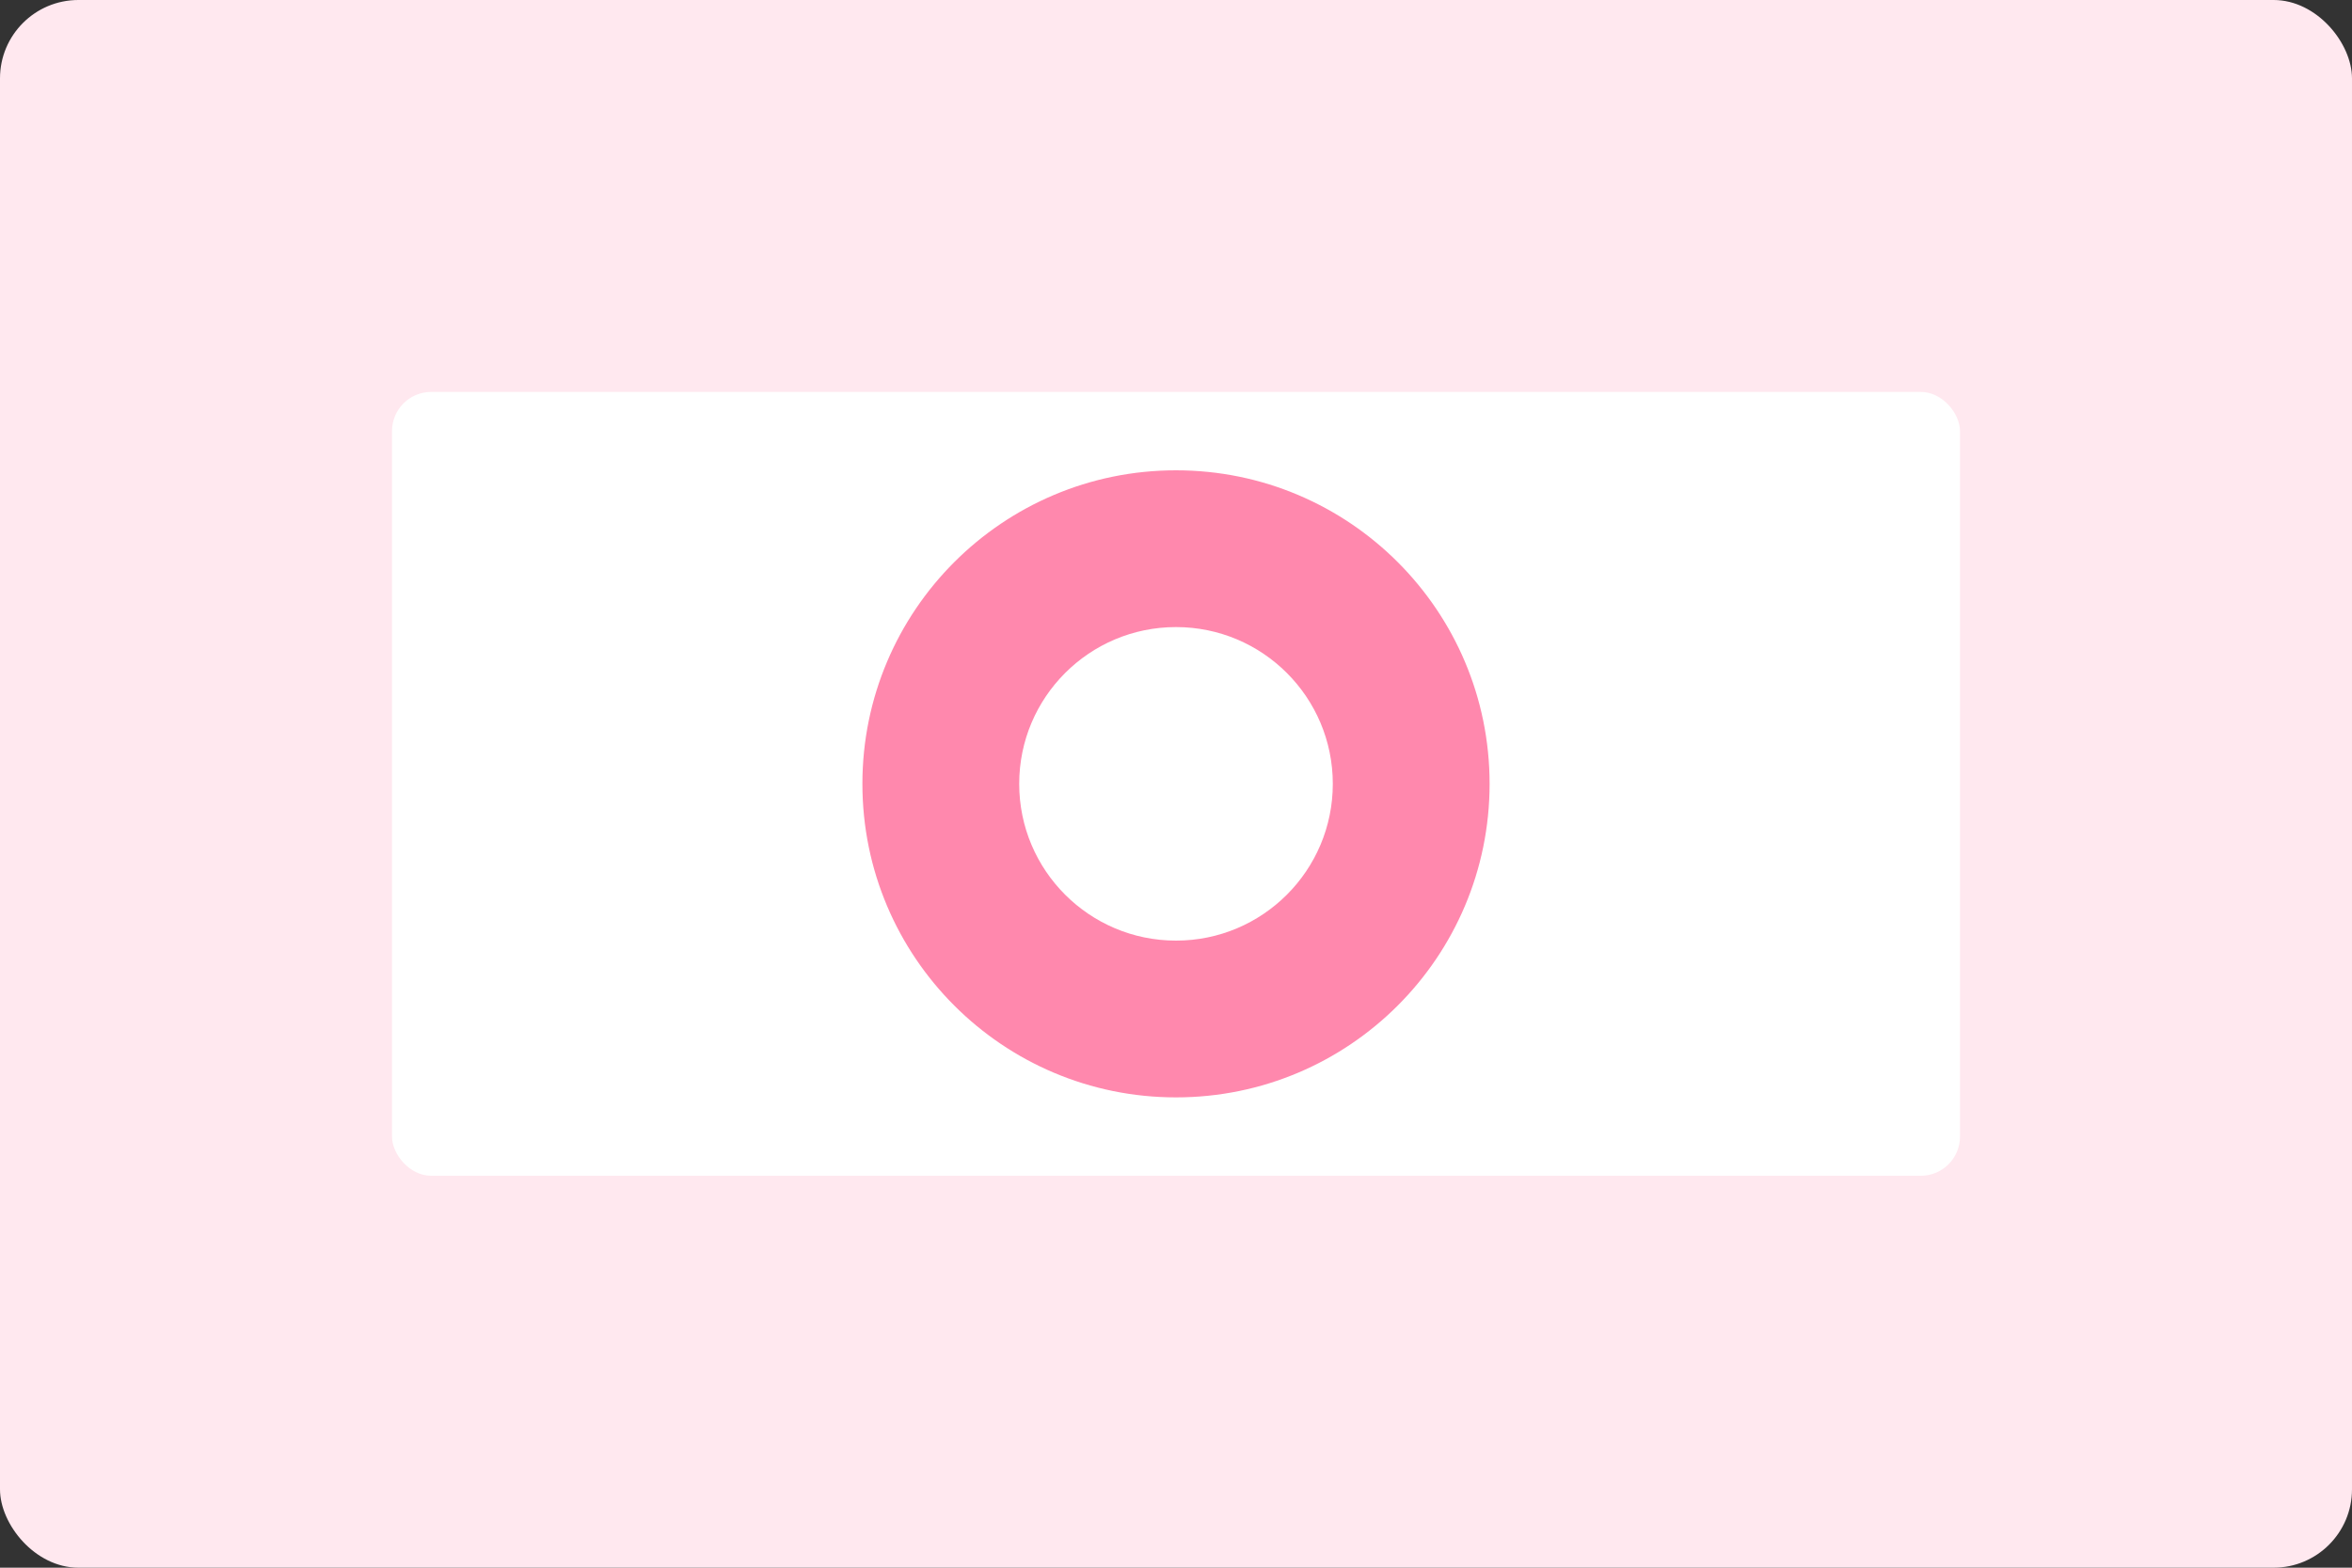
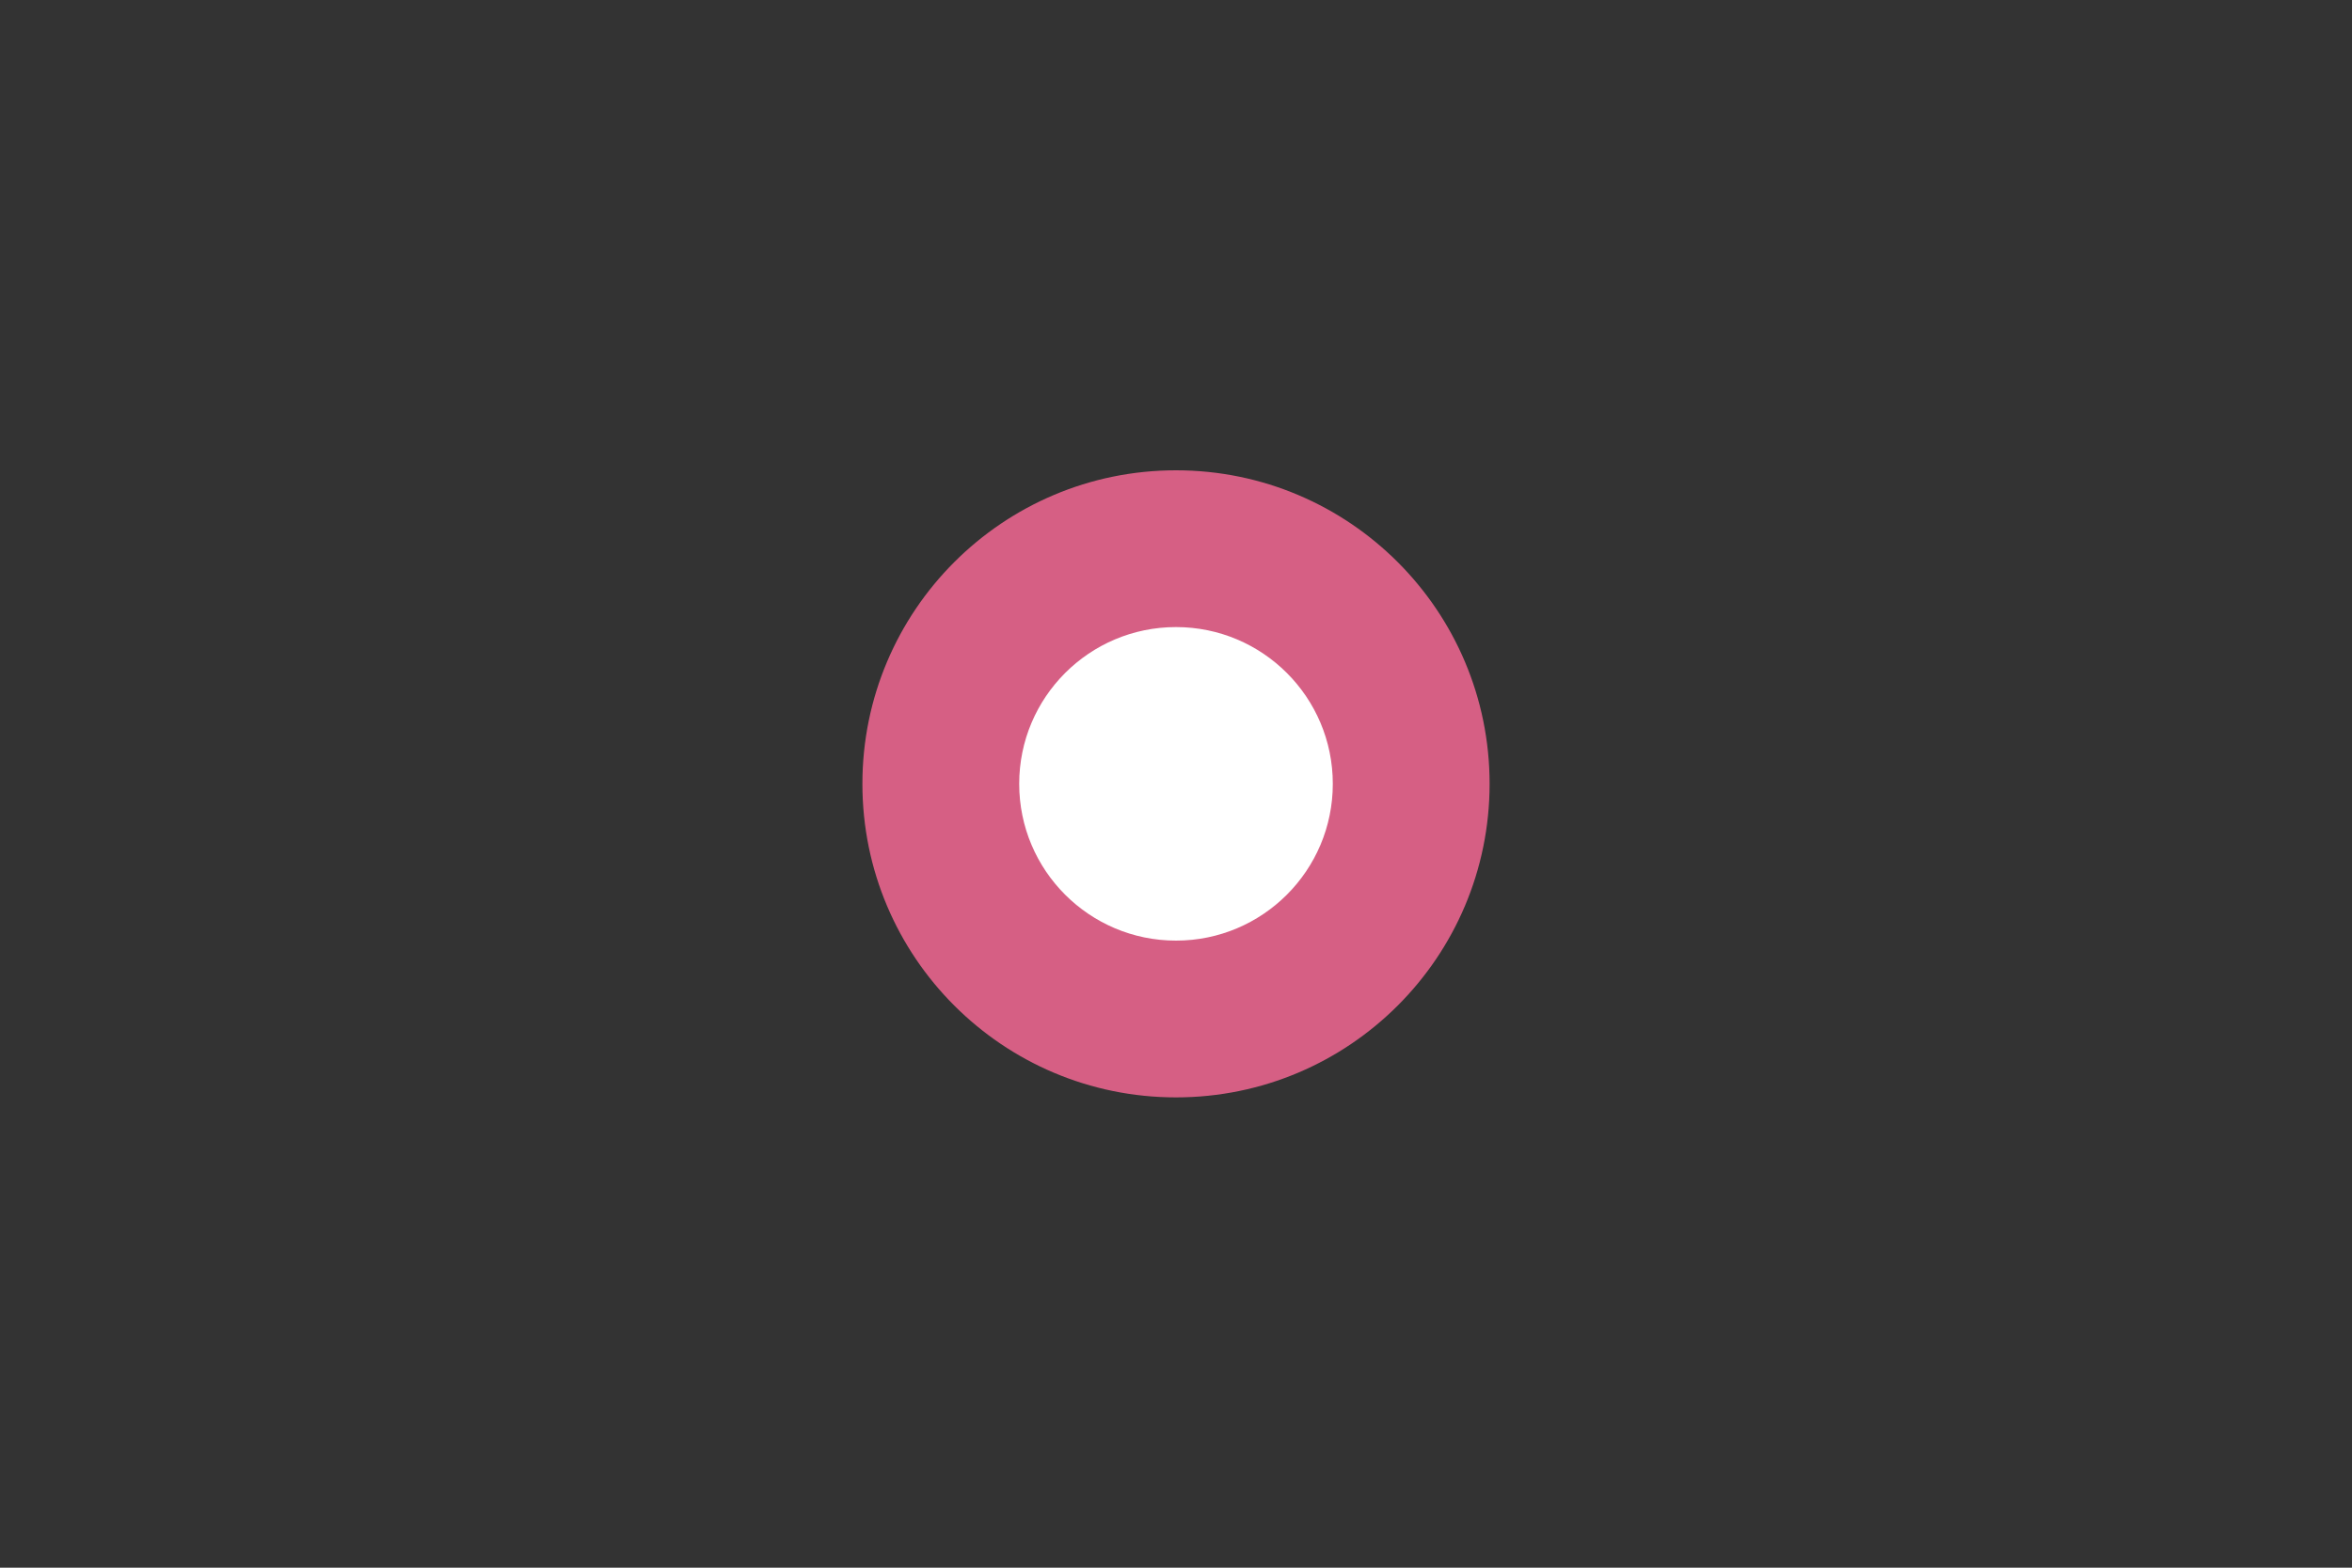
<svg xmlns="http://www.w3.org/2000/svg" width="600" height="400" viewBox="0 0 600 400" fill="none">
  <rect x="0" y="0" width="600" height="400" fill="#333333" stroke="none" />
-   <rect width="600" height="400" rx="20" fill="#FFE8EF" />
-   <rect x="100" y="100" width="400" height="200" rx="10" fill="#FFFFFF" />
  <circle cx="300" cy="200" r="80" fill="#FF6B98" fill-opacity="0.8" />
  <circle cx="300" cy="200" r="40" fill="#FFFFFF" />
</svg>